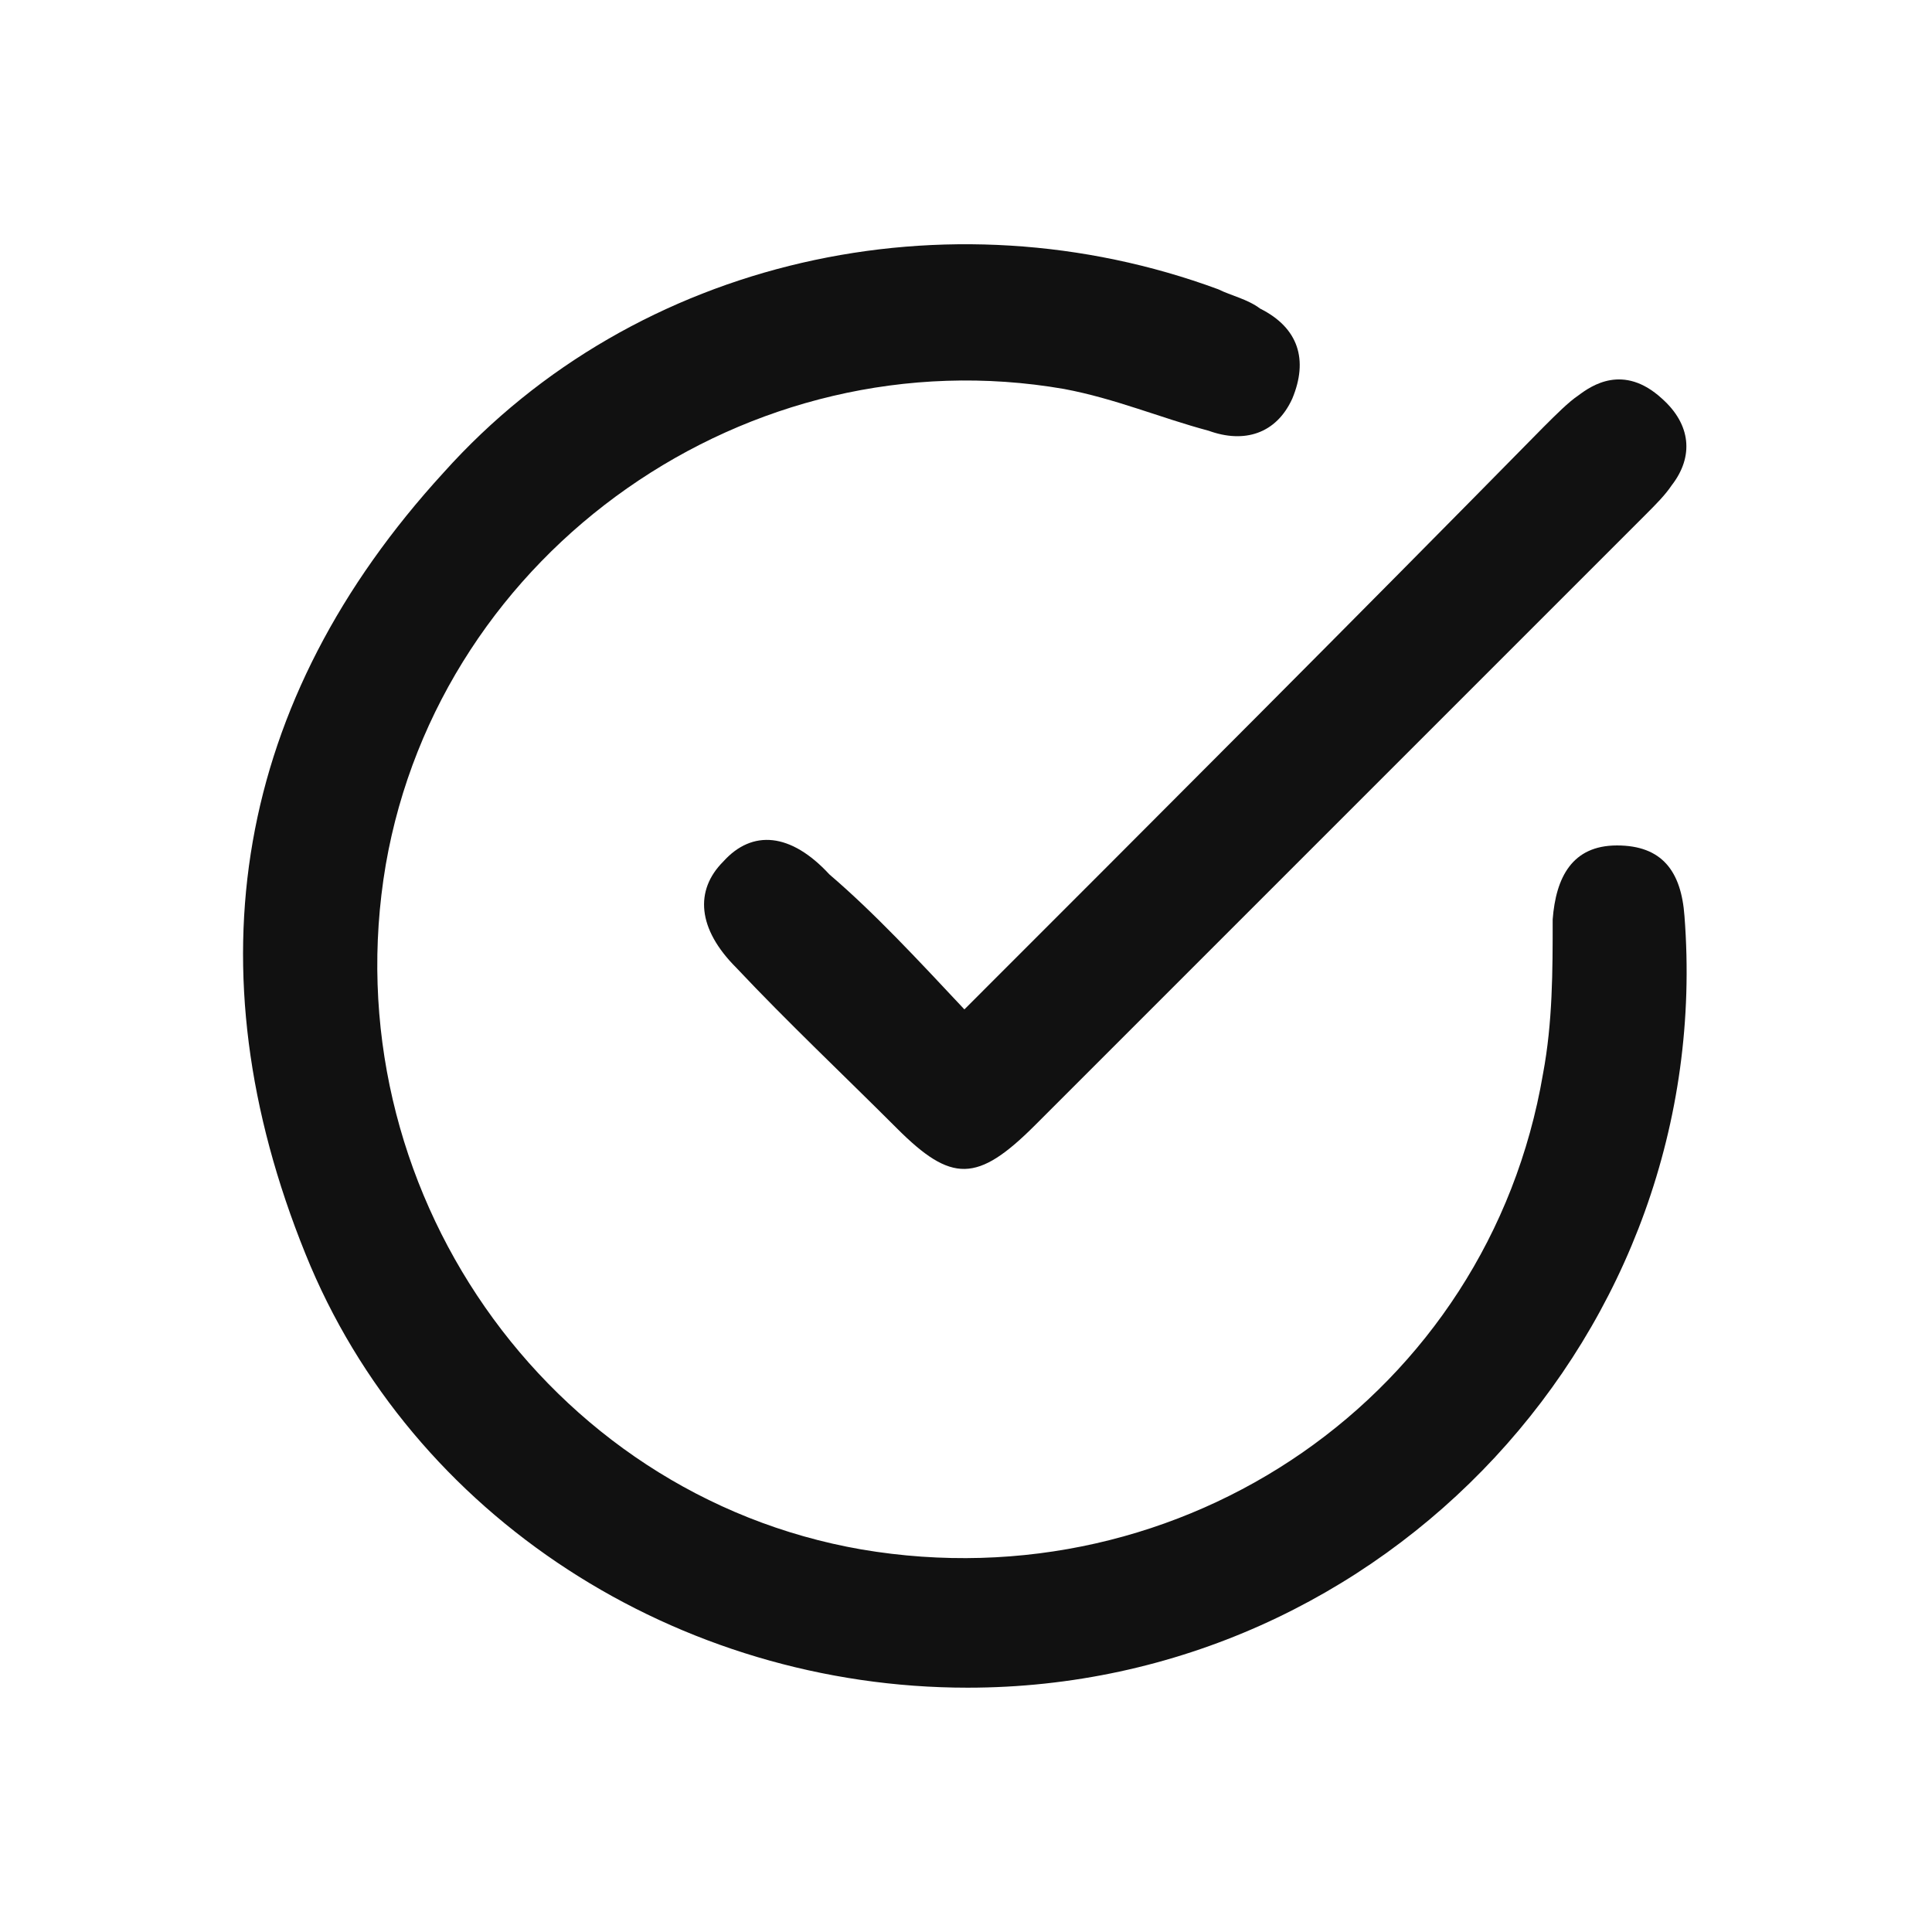
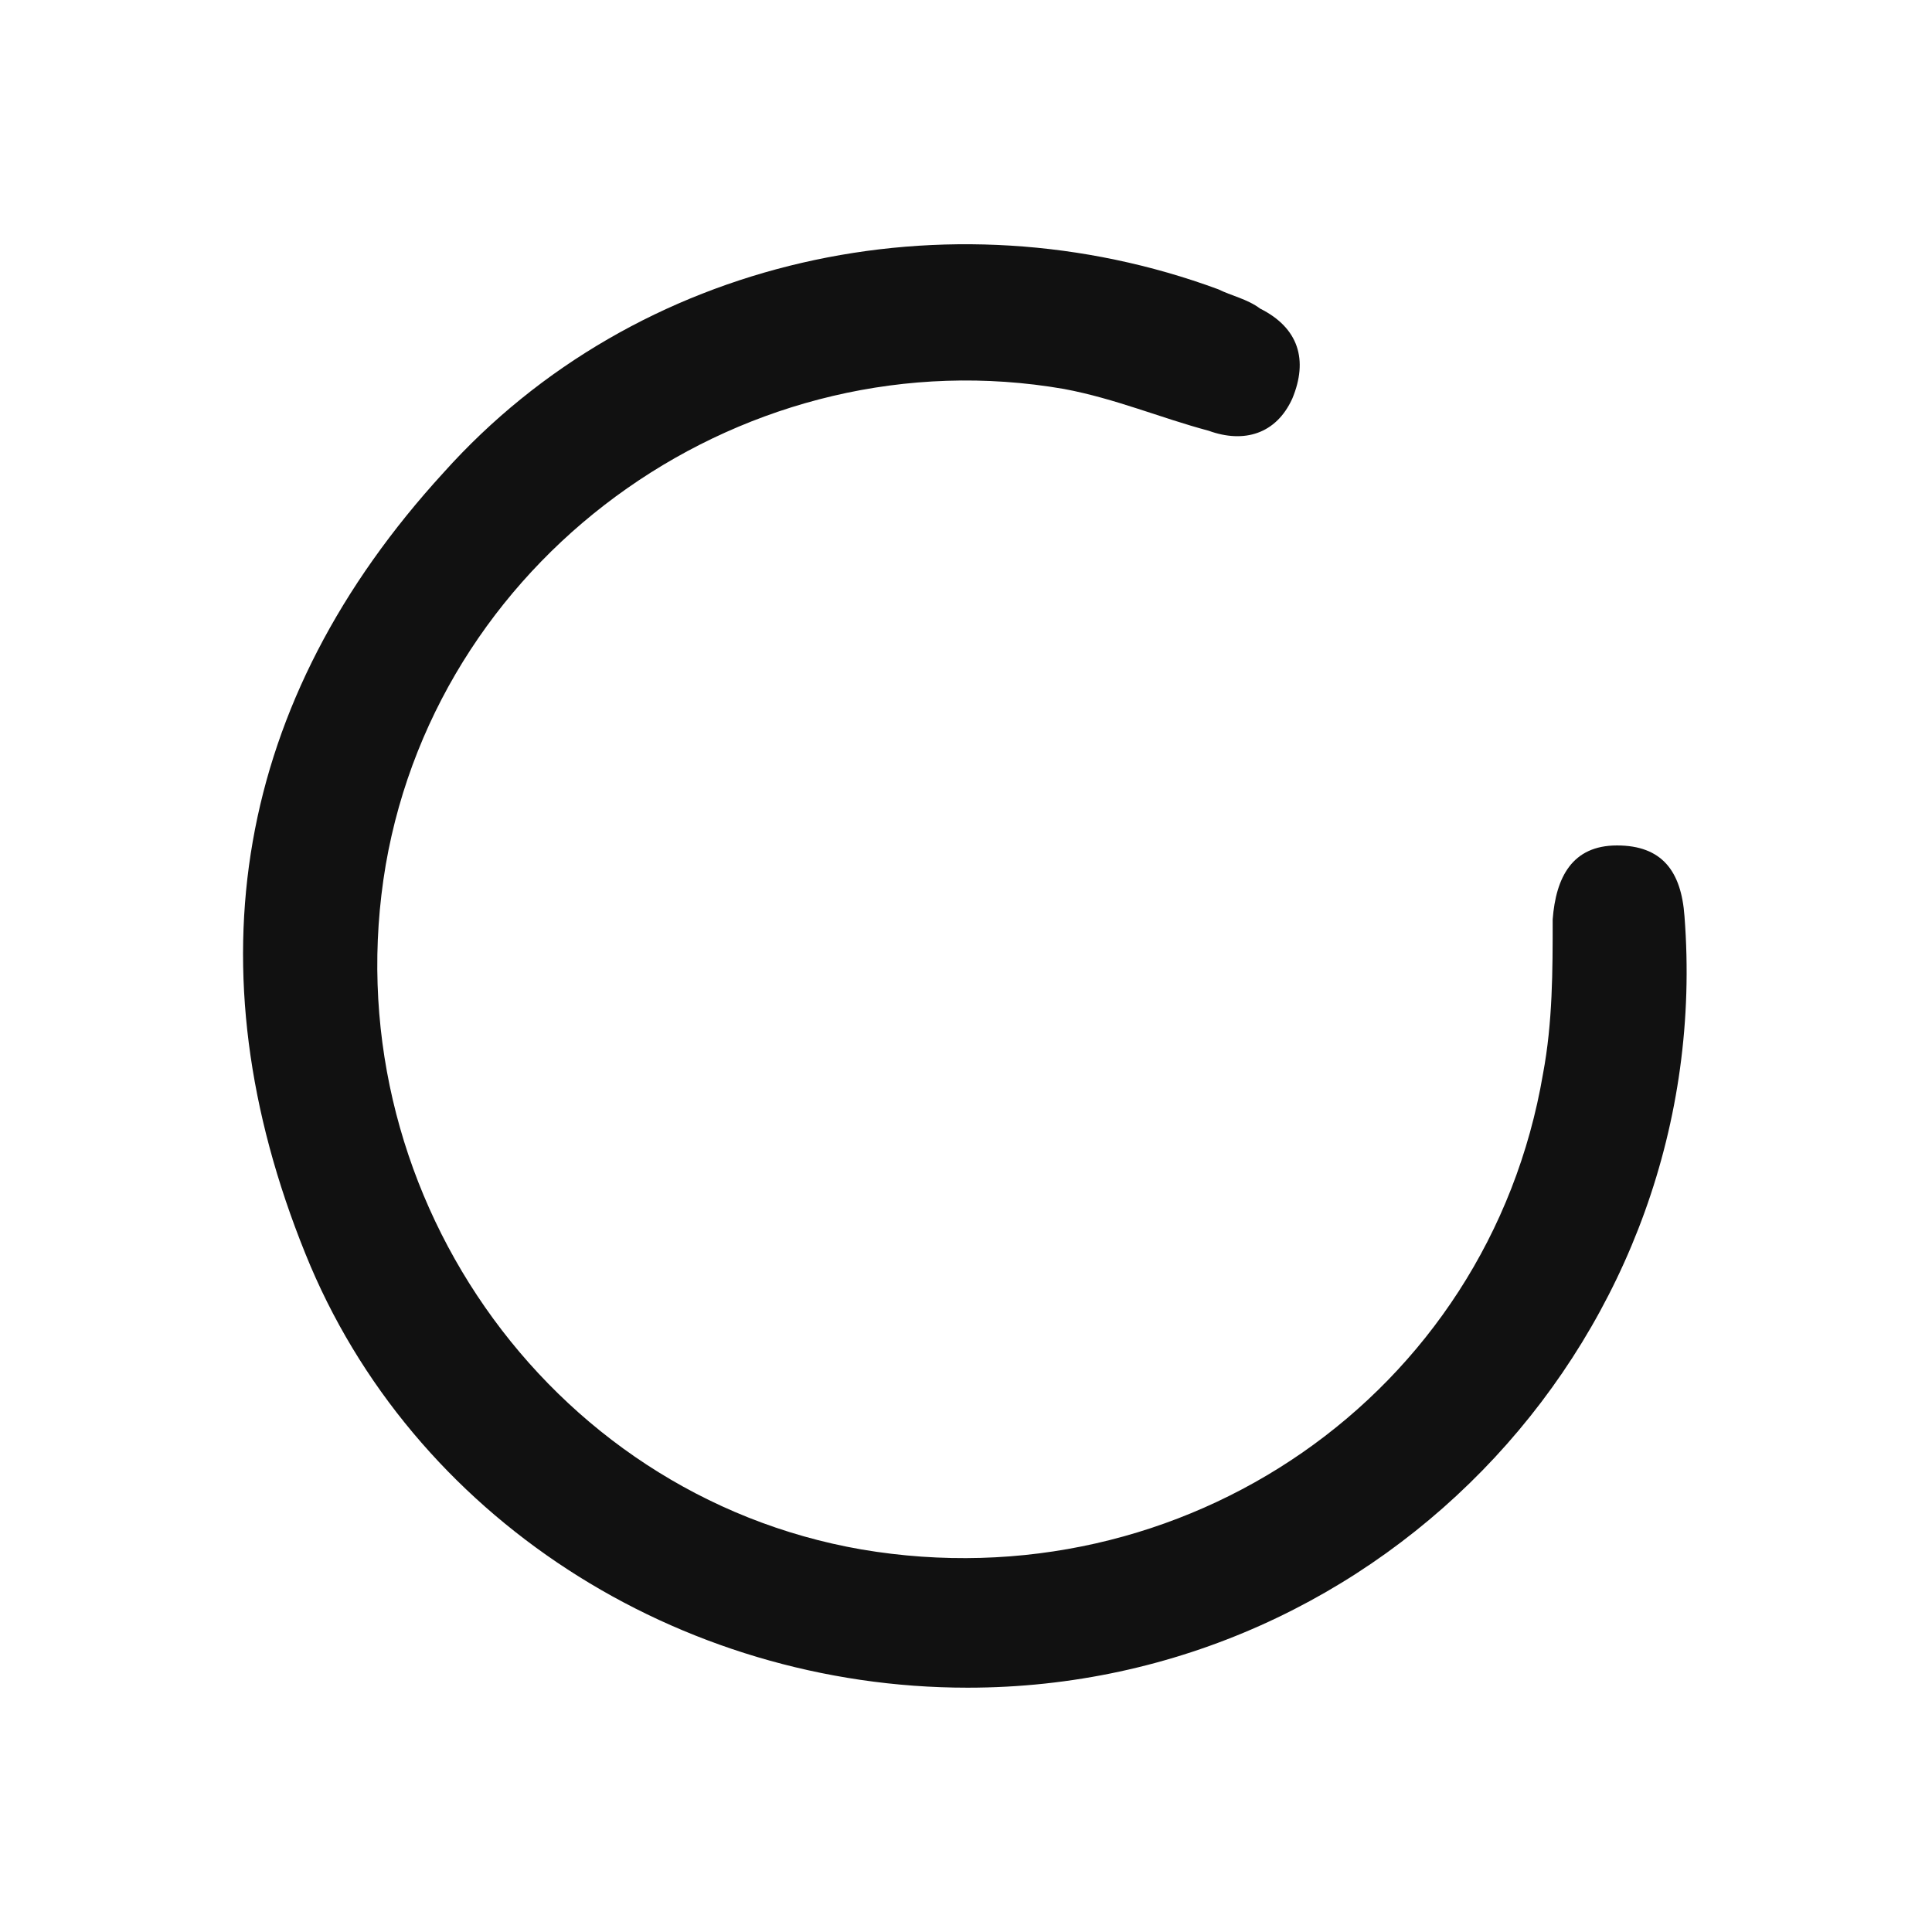
<svg xmlns="http://www.w3.org/2000/svg" version="1.1" id="Layer_1" x="0px" y="0px" width="60.1px" height="60.1px" viewBox="0 0 60.1 60.1" style="enable-background:new 0 0 60.1 60.1;" xml:space="preserve">
  <style type="text/css">
	.st0{fill:#111111;}
</style>
  <g>
    <path class="st0" d="M30.1,52.5c-9,0-17.3-5.3-20.6-13.5c-3.6-8.9-2.2-17.2,4.3-24.3C19.8,8,29.5,5.9,37.9,9   c0.4,0.2,0.9,0.3,1.3,0.6c1.2,0.6,1.5,1.6,1,2.8c-0.5,1.1-1.5,1.4-2.6,1c-1.5-0.4-2.9-1-4.5-1.3c-9.8-1.7-19.4,5-21.1,14.8   c-1.7,10,5,19.6,14.8,21.3c10,1.7,19.5-4.8,21.2-14.8c0.3-1.6,0.3-3.2,0.3-4.8c0.1-1.3,0.6-2.3,2-2.3c1.4,0,2,0.8,2.1,2.2   C53.4,41.4,43.1,52.5,30.1,52.5z" />
-     <path class="st0" d="M30,31.4c6.2-6.2,12.1-12.1,18-18.1c0.4-0.4,0.8-0.8,1.1-1c0.4-0.3,1.4-1,2.6,0.1c0.9,0.8,1,1.8,0.3,2.7   c-0.2,0.3-0.5,0.6-0.8,0.9c-6.3,6.3-12.7,12.7-19,19c-1.8,1.8-2.6,1.8-4.3,0.1c-1.7-1.7-3.4-3.3-5-5c-1.2-1.2-1.3-2.4-0.4-3.3   c0.9-1,2.1-0.9,3.3,0.4C27.2,28.4,28.5,29.8,30,31.4z" />
  </g>
</svg>